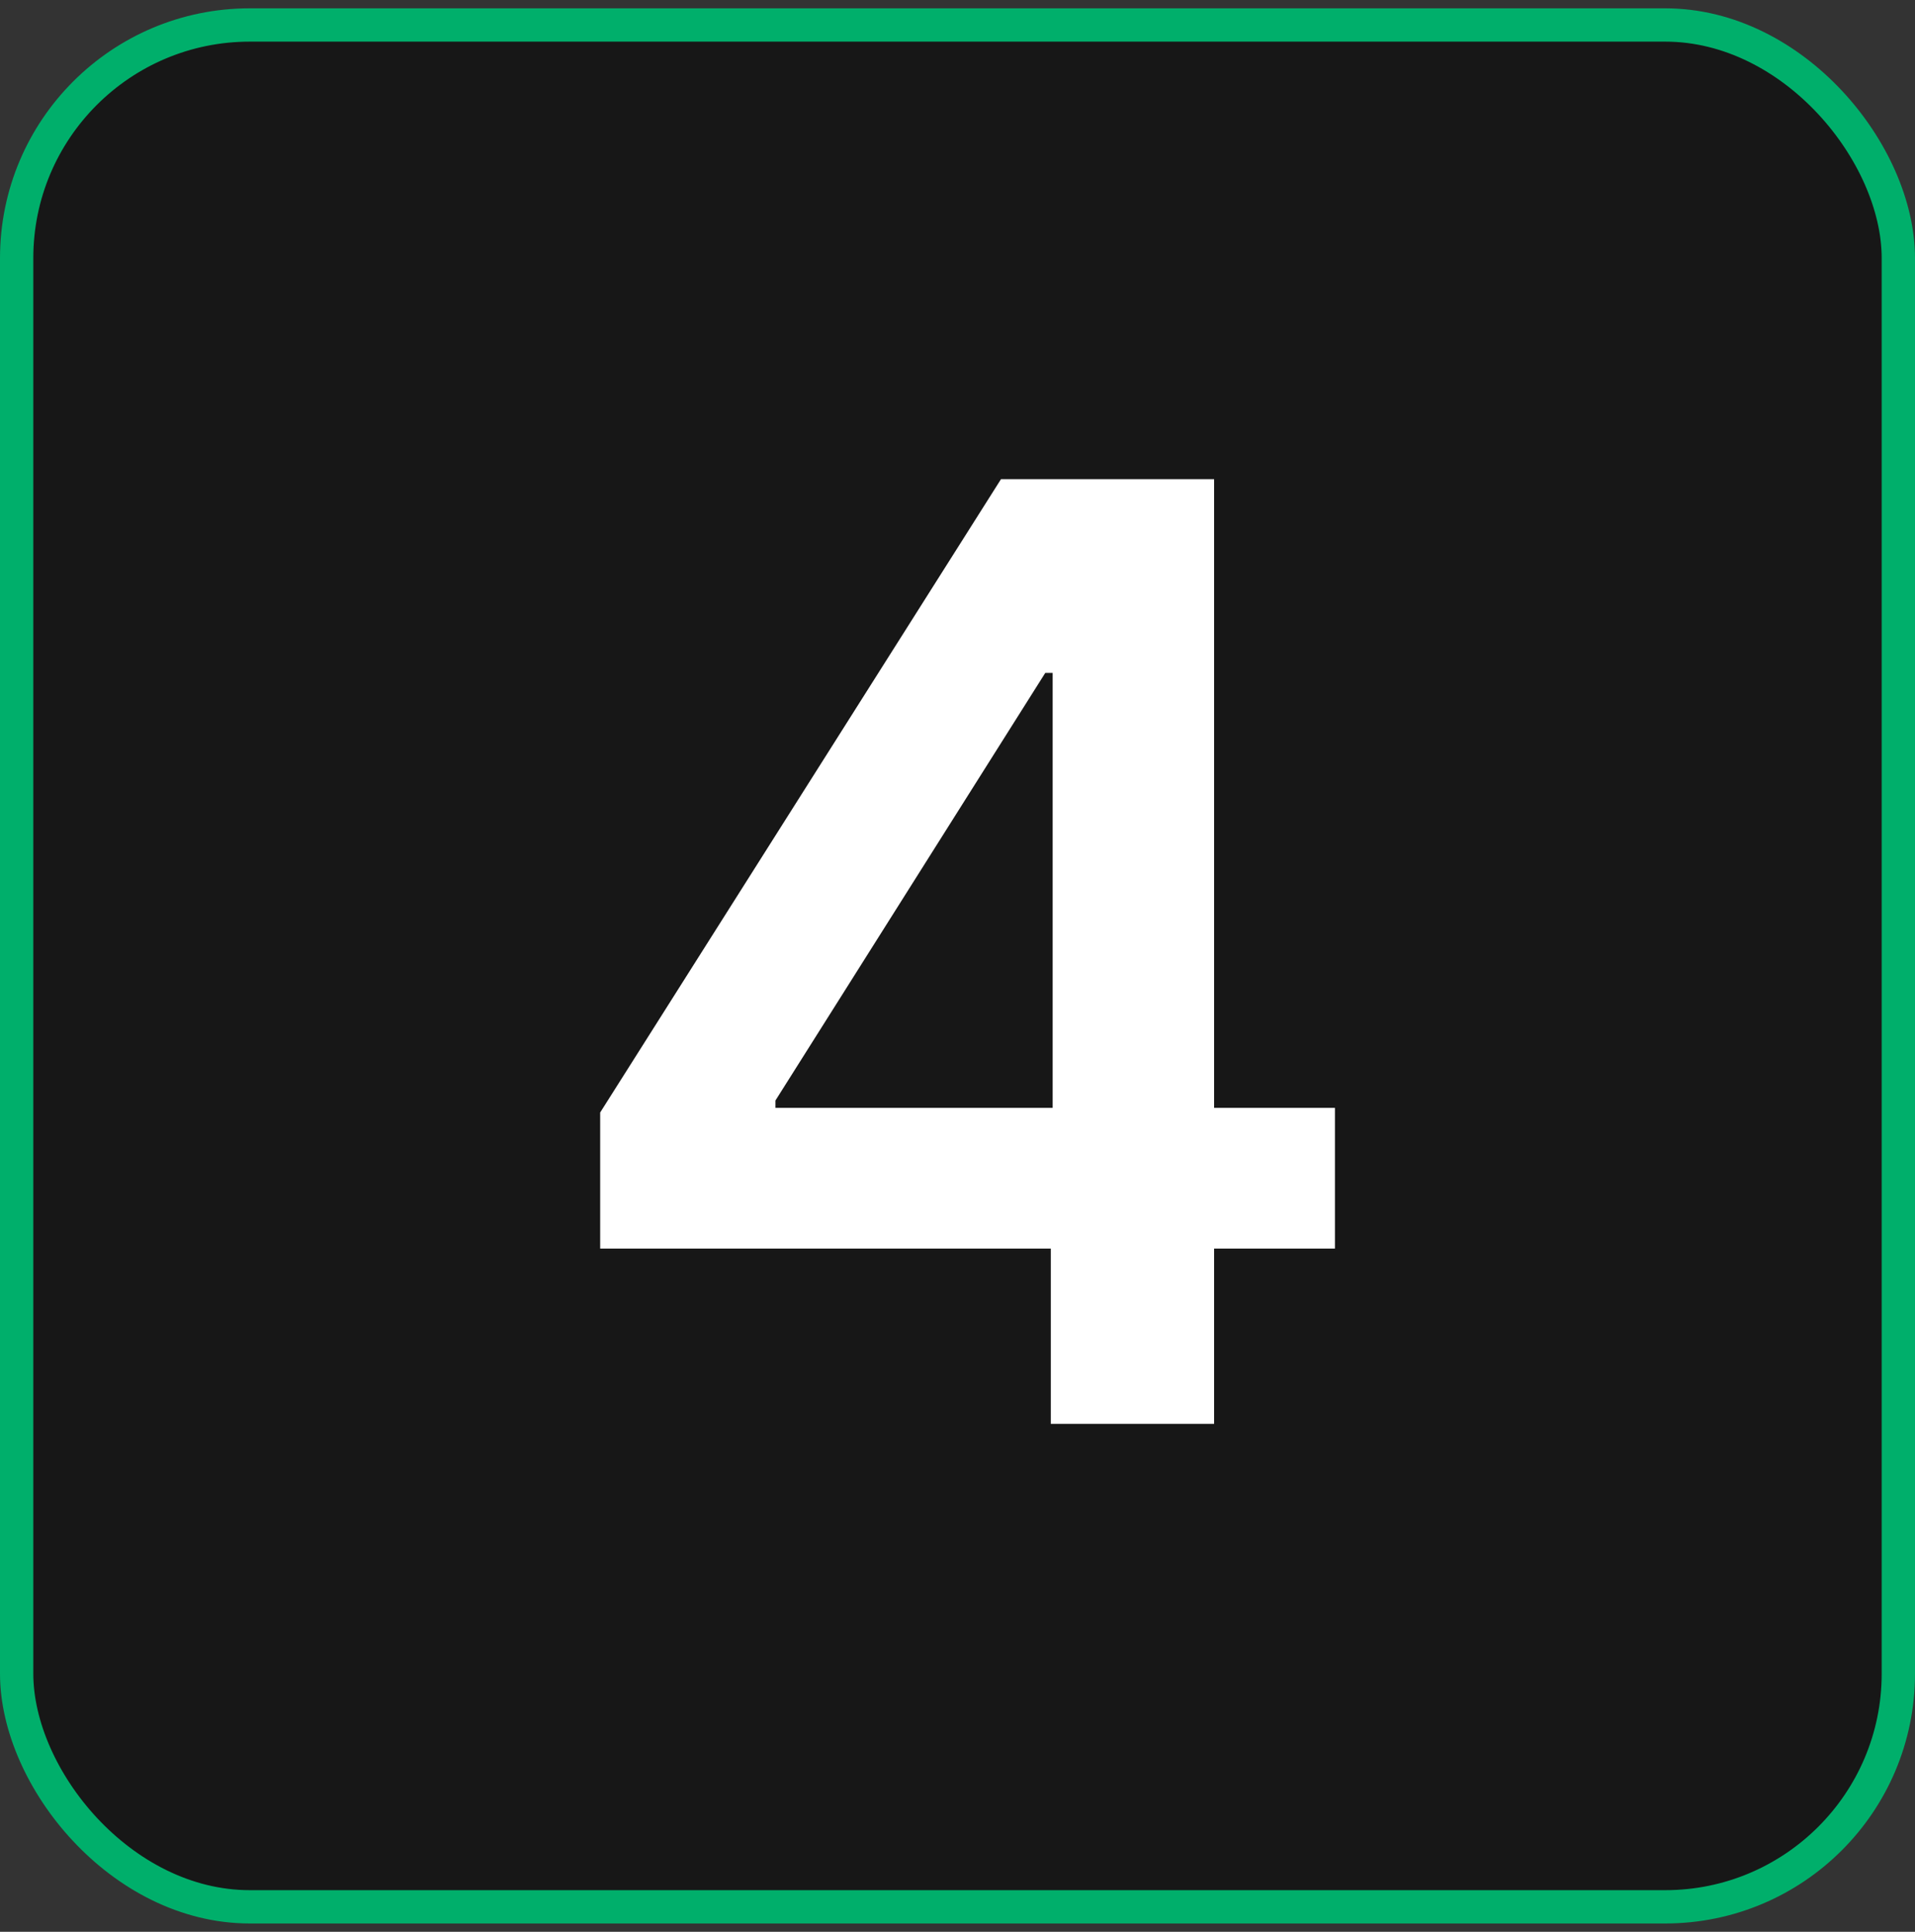
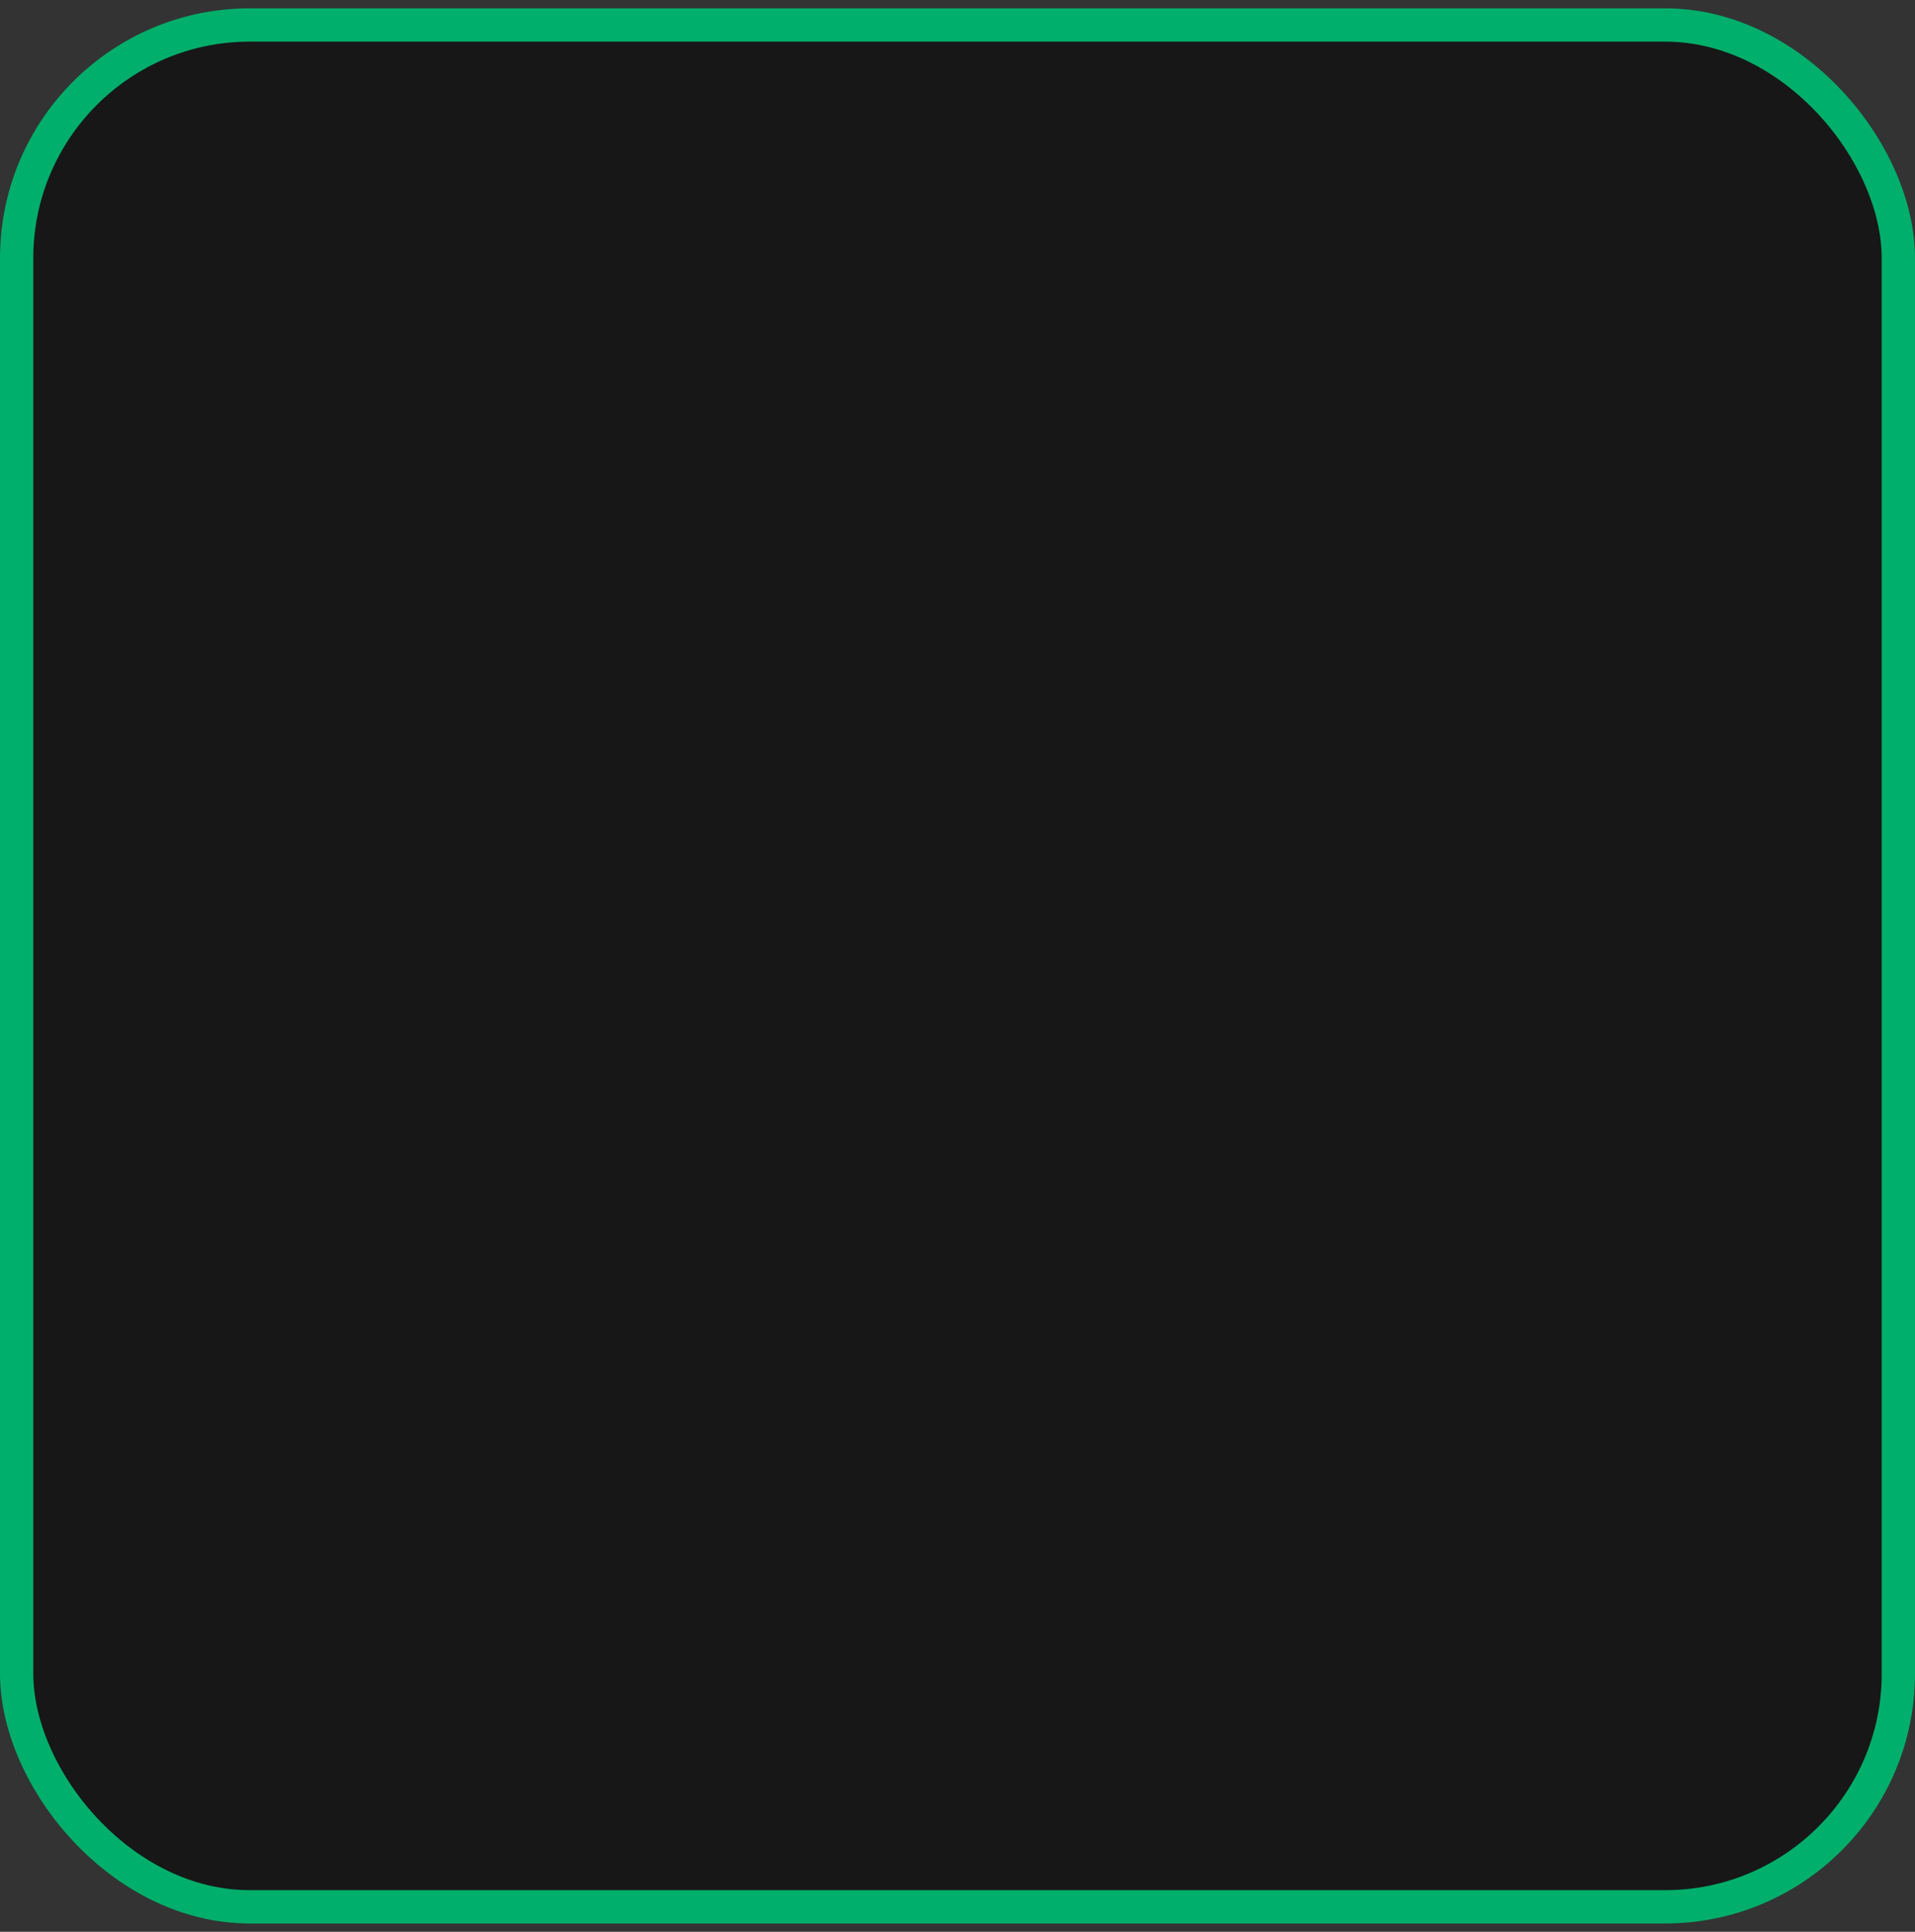
<svg xmlns="http://www.w3.org/2000/svg" width="115" height="116" viewBox="0 0 115 116" fill="none">
  <rect x="0" y="0" width="115" height="116" fill="#333333" stroke="none" />
  <rect x="1" y="1.5" width="113" height="113" rx="14" fill="#171717" stroke="#00AF6B" stroke-width="2" />
-   <path d="M36.042 74.974V66.803L60.112 28.773H66.926V40.406H62.771L46.567 66.083V66.526H80.166V74.974H36.042ZM63.103 85.5V72.481L63.214 68.825V28.773H72.909V85.5H63.103Z" fill="white" />
</svg>